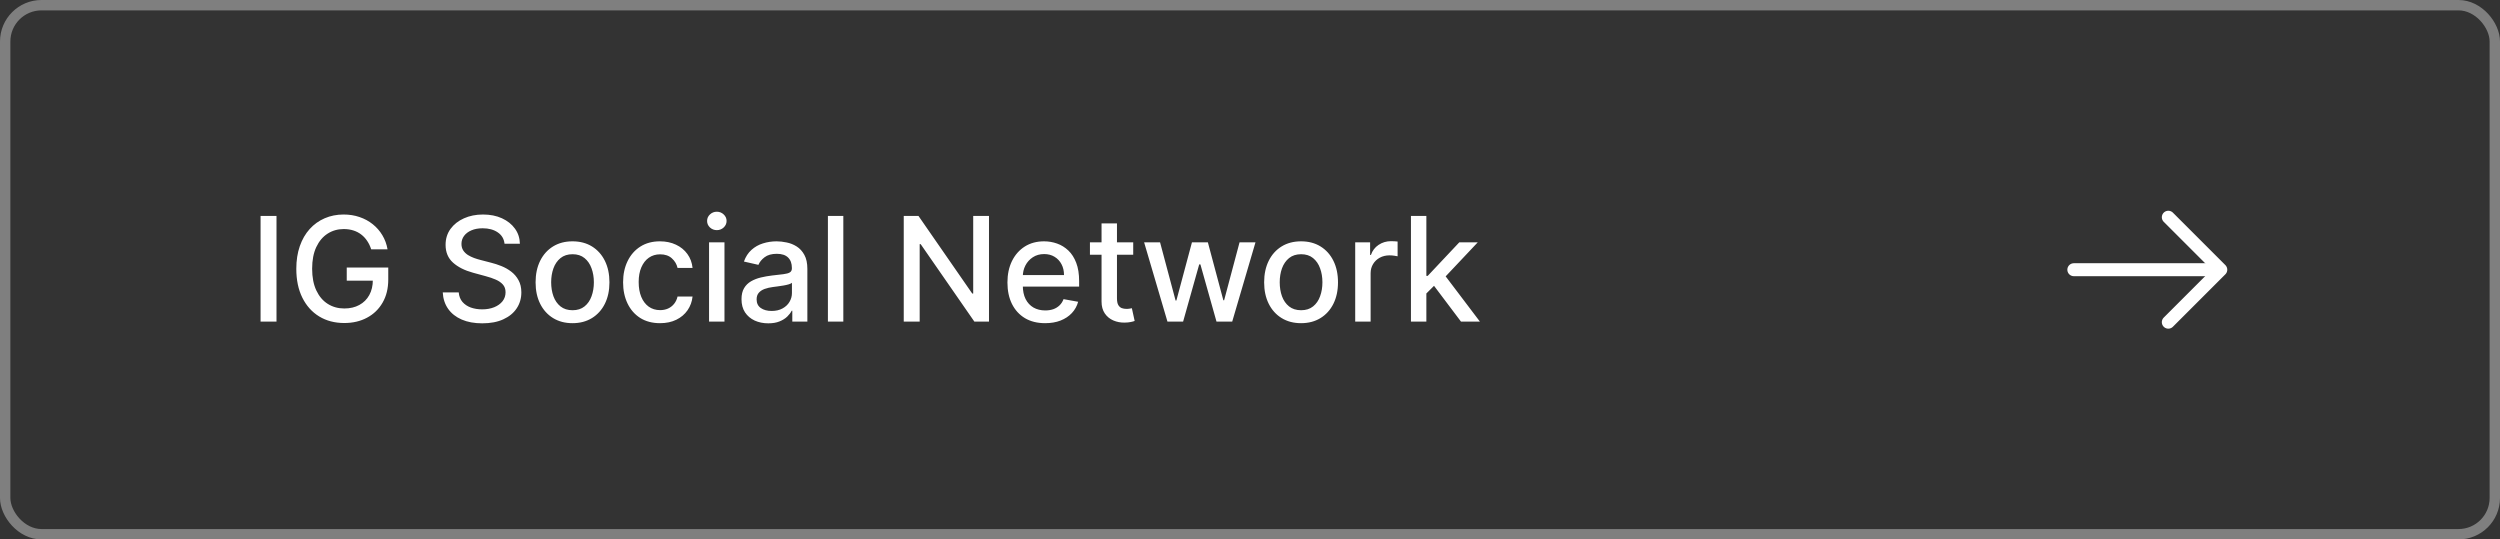
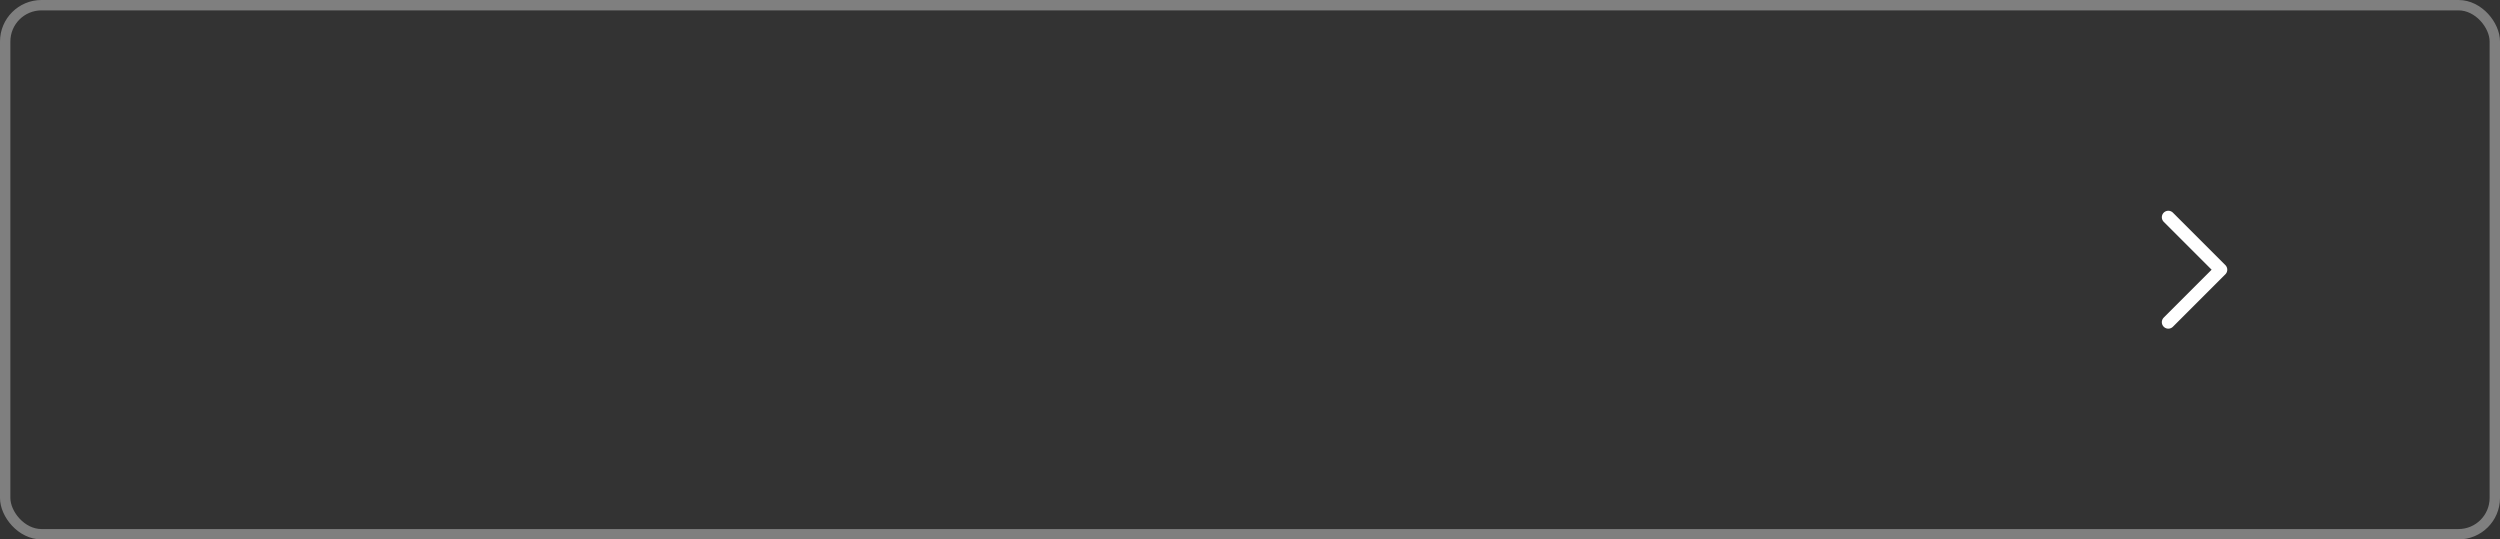
<svg xmlns="http://www.w3.org/2000/svg" width="241" height="52" viewBox="0 0 241 52" fill="none">
  <rect x="0" y="0" width="241" height="52" fill="#333333" stroke="none" />
  <rect x="0.5" y="0.5" width="240" height="51" rx="3.5" stroke="#7F7F7F" />
-   <path d="M26.655 20.818V31H25.119V20.818H26.655ZM35.783 24.035C35.687 23.733 35.557 23.463 35.395 23.224C35.236 22.983 35.045 22.777 34.823 22.608C34.601 22.436 34.347 22.305 34.062 22.215C33.781 22.126 33.471 22.081 33.133 22.081C32.559 22.081 32.042 22.229 31.582 22.523C31.121 22.818 30.756 23.251 30.488 23.821C30.223 24.388 30.09 25.082 30.09 25.904C30.09 26.729 30.224 27.427 30.493 27.997C30.761 28.567 31.129 29 31.597 29.295C32.064 29.59 32.596 29.737 33.193 29.737C33.746 29.737 34.228 29.625 34.639 29.399C35.053 29.174 35.373 28.856 35.599 28.445C35.827 28.03 35.942 27.543 35.942 26.983L36.34 27.058H33.426V25.79H37.428V26.948C37.428 27.803 37.246 28.546 36.881 29.175C36.52 29.802 36.02 30.286 35.38 30.627C34.744 30.968 34.014 31.139 33.193 31.139C32.271 31.139 31.462 30.927 30.766 30.503C30.074 30.079 29.533 29.477 29.146 28.698C28.758 27.916 28.564 26.988 28.564 25.914C28.564 25.102 28.677 24.373 28.902 23.727C29.127 23.08 29.444 22.532 29.852 22.081C30.262 21.627 30.745 21.28 31.298 21.042C31.855 20.8 32.463 20.679 33.123 20.679C33.673 20.679 34.185 20.76 34.659 20.923C35.136 21.085 35.561 21.315 35.932 21.614C36.306 21.912 36.616 22.267 36.861 22.678C37.107 23.085 37.273 23.538 37.359 24.035H35.783ZM48.637 23.493C48.584 23.022 48.365 22.658 47.98 22.399C47.596 22.137 47.112 22.006 46.529 22.006C46.111 22.006 45.75 22.073 45.445 22.205C45.14 22.334 44.903 22.514 44.734 22.742C44.568 22.968 44.485 23.224 44.485 23.513C44.485 23.755 44.542 23.963 44.654 24.139C44.77 24.315 44.921 24.462 45.107 24.582C45.296 24.698 45.498 24.796 45.713 24.875C45.929 24.951 46.136 25.014 46.335 25.064L47.329 25.322C47.654 25.402 47.987 25.51 48.328 25.646C48.67 25.782 48.986 25.96 49.278 26.183C49.57 26.405 49.805 26.68 49.984 27.008C50.166 27.336 50.258 27.729 50.258 28.186C50.258 28.763 50.108 29.275 49.81 29.722C49.515 30.17 49.086 30.523 48.522 30.781C47.962 31.04 47.284 31.169 46.489 31.169C45.727 31.169 45.067 31.048 44.51 30.806C43.953 30.564 43.518 30.221 43.203 29.777C42.888 29.329 42.714 28.799 42.681 28.186H44.222C44.252 28.554 44.371 28.861 44.58 29.106C44.792 29.348 45.062 29.528 45.39 29.648C45.722 29.764 46.085 29.822 46.479 29.822C46.913 29.822 47.299 29.754 47.637 29.618C47.979 29.479 48.247 29.287 48.443 29.041C48.638 28.793 48.736 28.503 48.736 28.171C48.736 27.87 48.65 27.623 48.478 27.43C48.309 27.238 48.078 27.079 47.787 26.953C47.498 26.827 47.172 26.716 46.807 26.62L45.604 26.292C44.789 26.07 44.142 25.743 43.665 25.312C43.191 24.882 42.954 24.312 42.954 23.602C42.954 23.016 43.113 22.504 43.431 22.066C43.75 21.629 44.181 21.289 44.724 21.047C45.268 20.802 45.881 20.679 46.564 20.679C47.253 20.679 47.861 20.8 48.388 21.042C48.918 21.284 49.336 21.617 49.641 22.041C49.946 22.462 50.105 22.946 50.118 23.493H48.637ZM55.191 31.154C54.475 31.154 53.85 30.99 53.316 30.662C52.783 30.334 52.368 29.875 52.073 29.285C51.778 28.695 51.631 28.005 51.631 27.217C51.631 26.424 51.778 25.732 52.073 25.139C52.368 24.545 52.783 24.084 53.316 23.756C53.85 23.428 54.475 23.264 55.191 23.264C55.906 23.264 56.531 23.428 57.065 23.756C57.598 24.084 58.013 24.545 58.308 25.139C58.603 25.732 58.75 26.424 58.75 27.217C58.75 28.005 58.603 28.695 58.308 29.285C58.013 29.875 57.598 30.334 57.065 30.662C56.531 30.99 55.906 31.154 55.191 31.154ZM55.196 29.906C55.66 29.906 56.044 29.784 56.349 29.538C56.654 29.293 56.879 28.967 57.025 28.559C57.174 28.151 57.249 27.702 57.249 27.212C57.249 26.724 57.174 26.277 57.025 25.869C56.879 25.458 56.654 25.129 56.349 24.88C56.044 24.631 55.66 24.507 55.196 24.507C54.728 24.507 54.34 24.631 54.032 24.88C53.727 25.129 53.5 25.458 53.351 25.869C53.205 26.277 53.132 26.724 53.132 27.212C53.132 27.702 53.205 28.151 53.351 28.559C53.5 28.967 53.727 29.293 54.032 29.538C54.34 29.784 54.728 29.906 55.196 29.906ZM63.626 31.154C62.887 31.154 62.251 30.987 61.717 30.652C61.187 30.314 60.779 29.848 60.494 29.255C60.209 28.662 60.066 27.982 60.066 27.217C60.066 26.441 60.212 25.757 60.504 25.163C60.796 24.567 61.207 24.101 61.737 23.766C62.267 23.432 62.892 23.264 63.611 23.264C64.191 23.264 64.708 23.372 65.162 23.587C65.616 23.799 65.983 24.098 66.261 24.482C66.543 24.867 66.71 25.316 66.763 25.829H65.316C65.237 25.472 65.055 25.163 64.769 24.905C64.488 24.646 64.11 24.517 63.636 24.517C63.222 24.517 62.859 24.626 62.547 24.845C62.239 25.061 61.999 25.369 61.826 25.77C61.654 26.168 61.568 26.638 61.568 27.182C61.568 27.739 61.652 28.219 61.821 28.624C61.99 29.028 62.229 29.341 62.537 29.563C62.849 29.785 63.215 29.896 63.636 29.896C63.918 29.896 64.173 29.845 64.402 29.742C64.634 29.636 64.828 29.485 64.983 29.29C65.142 29.094 65.253 28.859 65.316 28.584H66.763C66.71 29.078 66.549 29.518 66.281 29.906C66.012 30.294 65.653 30.599 65.202 30.821C64.755 31.043 64.229 31.154 63.626 31.154ZM68.353 31V23.364H69.839V31H68.353ZM69.103 22.185C68.845 22.185 68.623 22.099 68.437 21.927C68.255 21.751 68.164 21.542 68.164 21.3C68.164 21.055 68.255 20.846 68.437 20.674C68.623 20.498 68.845 20.41 69.103 20.41C69.362 20.41 69.582 20.498 69.765 20.674C69.95 20.846 70.043 21.055 70.043 21.3C70.043 21.542 69.95 21.751 69.765 21.927C69.582 22.099 69.362 22.185 69.103 22.185ZM74.061 31.169C73.578 31.169 73.14 31.079 72.749 30.901C72.358 30.718 72.048 30.455 71.819 30.11C71.594 29.765 71.481 29.343 71.481 28.842C71.481 28.412 71.564 28.057 71.73 27.778C71.895 27.5 72.119 27.28 72.401 27.117C72.683 26.955 72.998 26.832 73.346 26.749C73.694 26.666 74.048 26.604 74.409 26.56C74.867 26.507 75.238 26.464 75.523 26.431C75.808 26.395 76.015 26.337 76.144 26.257C76.274 26.178 76.338 26.048 76.338 25.869V25.834C76.338 25.4 76.216 25.064 75.971 24.825C75.729 24.587 75.367 24.467 74.887 24.467C74.386 24.467 73.992 24.578 73.704 24.8C73.418 25.019 73.221 25.263 73.112 25.531L71.715 25.213C71.881 24.749 72.123 24.375 72.441 24.09C72.762 23.801 73.132 23.592 73.549 23.463C73.967 23.331 74.406 23.264 74.867 23.264C75.172 23.264 75.495 23.301 75.836 23.374C76.181 23.443 76.502 23.572 76.801 23.761C77.102 23.95 77.349 24.22 77.541 24.572C77.734 24.92 77.83 25.372 77.83 25.929V31H76.378V29.956H76.319C76.222 30.148 76.078 30.337 75.886 30.523C75.694 30.708 75.447 30.863 75.145 30.985C74.844 31.108 74.482 31.169 74.061 31.169ZM74.385 29.976C74.796 29.976 75.147 29.895 75.439 29.732C75.734 29.57 75.957 29.358 76.11 29.096C76.266 28.831 76.343 28.547 76.343 28.246V27.261C76.29 27.314 76.188 27.364 76.035 27.41C75.886 27.454 75.715 27.492 75.523 27.525C75.331 27.555 75.144 27.583 74.961 27.609C74.779 27.633 74.626 27.652 74.504 27.669C74.216 27.706 73.952 27.767 73.713 27.853C73.478 27.939 73.289 28.063 73.147 28.226C73.007 28.385 72.938 28.597 72.938 28.862C72.938 29.23 73.074 29.509 73.346 29.697C73.617 29.883 73.964 29.976 74.385 29.976ZM81.296 20.818V31H79.81V20.818H81.296ZM95.339 20.818V31H93.927L88.751 23.533H88.657V31H87.121V20.818H88.542L93.723 28.296H93.817V20.818H95.339ZM100.751 31.154C99.999 31.154 99.351 30.993 98.808 30.672C98.267 30.347 97.85 29.891 97.555 29.305C97.263 28.715 97.117 28.024 97.117 27.232C97.117 26.449 97.263 25.76 97.555 25.163C97.85 24.567 98.261 24.101 98.788 23.766C99.318 23.432 99.938 23.264 100.647 23.264C101.078 23.264 101.496 23.335 101.9 23.478C102.304 23.62 102.667 23.844 102.989 24.149C103.31 24.454 103.564 24.85 103.749 25.337C103.935 25.821 104.028 26.41 104.028 27.102V27.629H97.957V26.516H102.571C102.571 26.125 102.491 25.778 102.332 25.477C102.173 25.172 101.95 24.931 101.661 24.756C101.376 24.58 101.041 24.492 100.657 24.492C100.239 24.492 99.875 24.595 99.563 24.8C99.255 25.003 99.016 25.268 98.847 25.596C98.682 25.921 98.599 26.274 98.599 26.655V27.525C98.599 28.035 98.688 28.47 98.867 28.827C99.049 29.185 99.303 29.459 99.628 29.648C99.953 29.833 100.332 29.926 100.766 29.926C101.048 29.926 101.305 29.886 101.537 29.807C101.769 29.724 101.969 29.601 102.138 29.439C102.308 29.276 102.437 29.076 102.526 28.837L103.933 29.091C103.821 29.505 103.618 29.868 103.327 30.18C103.038 30.488 102.675 30.728 102.238 30.901C101.804 31.07 101.308 31.154 100.751 31.154ZM109.242 23.364V24.557H105.07V23.364H109.242ZM106.189 21.534H107.676V28.758C107.676 29.046 107.719 29.263 107.805 29.409C107.891 29.552 108.002 29.649 108.138 29.702C108.277 29.752 108.428 29.777 108.59 29.777C108.71 29.777 108.814 29.769 108.904 29.752C108.993 29.736 109.063 29.722 109.112 29.712L109.381 30.94C109.295 30.974 109.172 31.007 109.013 31.04C108.854 31.076 108.655 31.096 108.416 31.099C108.025 31.106 107.661 31.037 107.323 30.891C106.985 30.745 106.711 30.519 106.502 30.215C106.294 29.91 106.189 29.527 106.189 29.066V21.534ZM112.542 31L110.294 23.364H111.831L113.327 28.972H113.402L114.903 23.364H116.439L117.931 28.947H118.005L119.492 23.364H121.028L118.786 31H117.27L115.718 25.486H115.604L114.053 31H112.542ZM125.423 31.154C124.707 31.154 124.082 30.99 123.549 30.662C123.015 30.334 122.601 29.875 122.306 29.285C122.011 28.695 121.863 28.005 121.863 27.217C121.863 26.424 122.011 25.732 122.306 25.139C122.601 24.545 123.015 24.084 123.549 23.756C124.082 23.428 124.707 23.264 125.423 23.264C126.139 23.264 126.764 23.428 127.297 23.756C127.831 24.084 128.245 24.545 128.54 25.139C128.835 25.732 128.983 26.424 128.983 27.217C128.983 28.005 128.835 28.695 128.54 29.285C128.245 29.875 127.831 30.334 127.297 30.662C126.764 30.99 126.139 31.154 125.423 31.154ZM125.428 29.906C125.892 29.906 126.276 29.784 126.581 29.538C126.886 29.293 127.112 28.967 127.257 28.559C127.407 28.151 127.481 27.702 127.481 27.212C127.481 26.724 127.407 26.277 127.257 25.869C127.112 25.458 126.886 25.129 126.581 24.88C126.276 24.631 125.892 24.507 125.428 24.507C124.961 24.507 124.573 24.631 124.265 24.88C123.96 25.129 123.733 25.458 123.583 25.869C123.438 26.277 123.365 26.724 123.365 27.212C123.365 27.702 123.438 28.151 123.583 28.559C123.733 28.967 123.96 29.293 124.265 29.538C124.573 29.784 124.961 29.906 125.428 29.906ZM130.642 31V23.364H132.079V24.577H132.158C132.297 24.166 132.543 23.843 132.894 23.607C133.249 23.369 133.65 23.249 134.097 23.249C134.19 23.249 134.299 23.253 134.425 23.259C134.555 23.266 134.656 23.274 134.729 23.284V24.706C134.669 24.689 134.563 24.671 134.41 24.651C134.258 24.628 134.105 24.616 133.953 24.616C133.602 24.616 133.288 24.691 133.013 24.84C132.742 24.986 132.526 25.19 132.367 25.452C132.208 25.71 132.128 26.005 132.128 26.337V31H130.642ZM137.382 28.41L137.372 26.595H137.631L140.673 23.364H142.453L138.983 27.043H138.749L137.382 28.41ZM136.015 31V20.818H137.501V31H136.015ZM140.837 31L138.103 27.371L139.127 26.332L142.662 31H140.837Z" fill="white" />
  <path d="M209.025 20.941L214.084 26L209.025 31.058" stroke="white" stroke-width="1.25" stroke-miterlimit="10" stroke-linecap="round" stroke-linejoin="round" />
-   <path d="M199.917 26H213.942" stroke="white" stroke-width="1.25" stroke-miterlimit="10" stroke-linecap="round" stroke-linejoin="round" />
</svg>